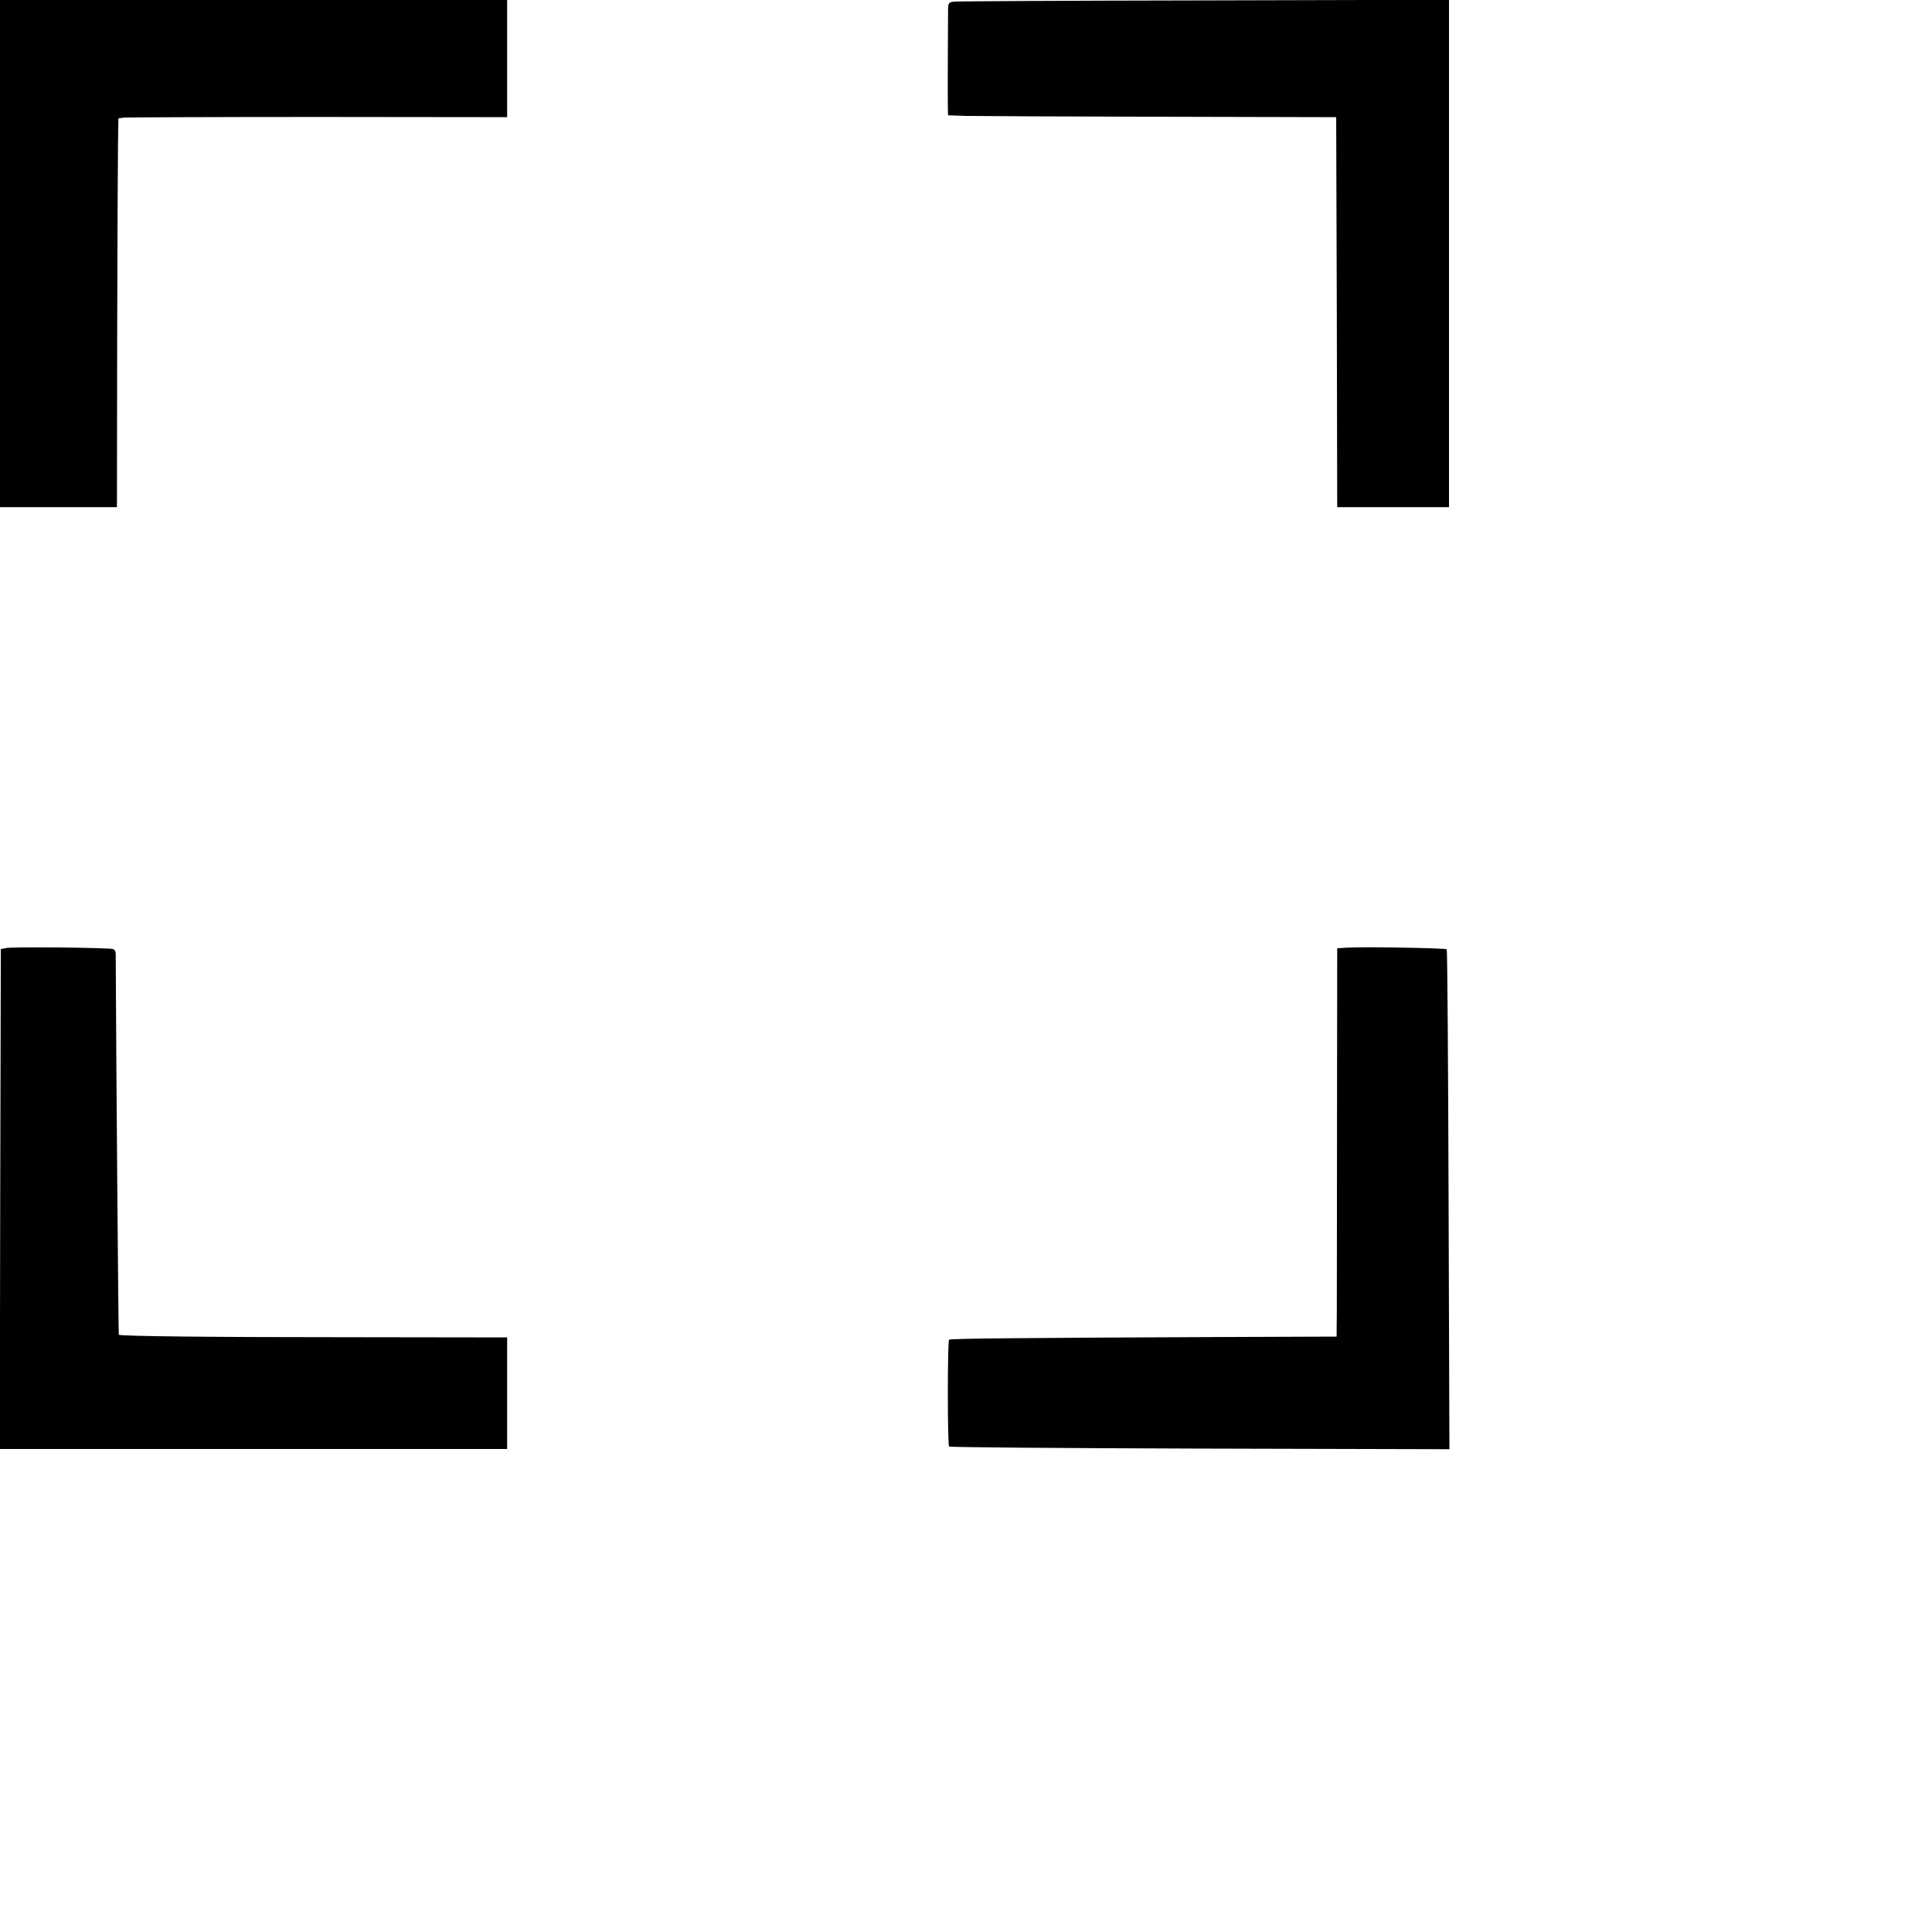
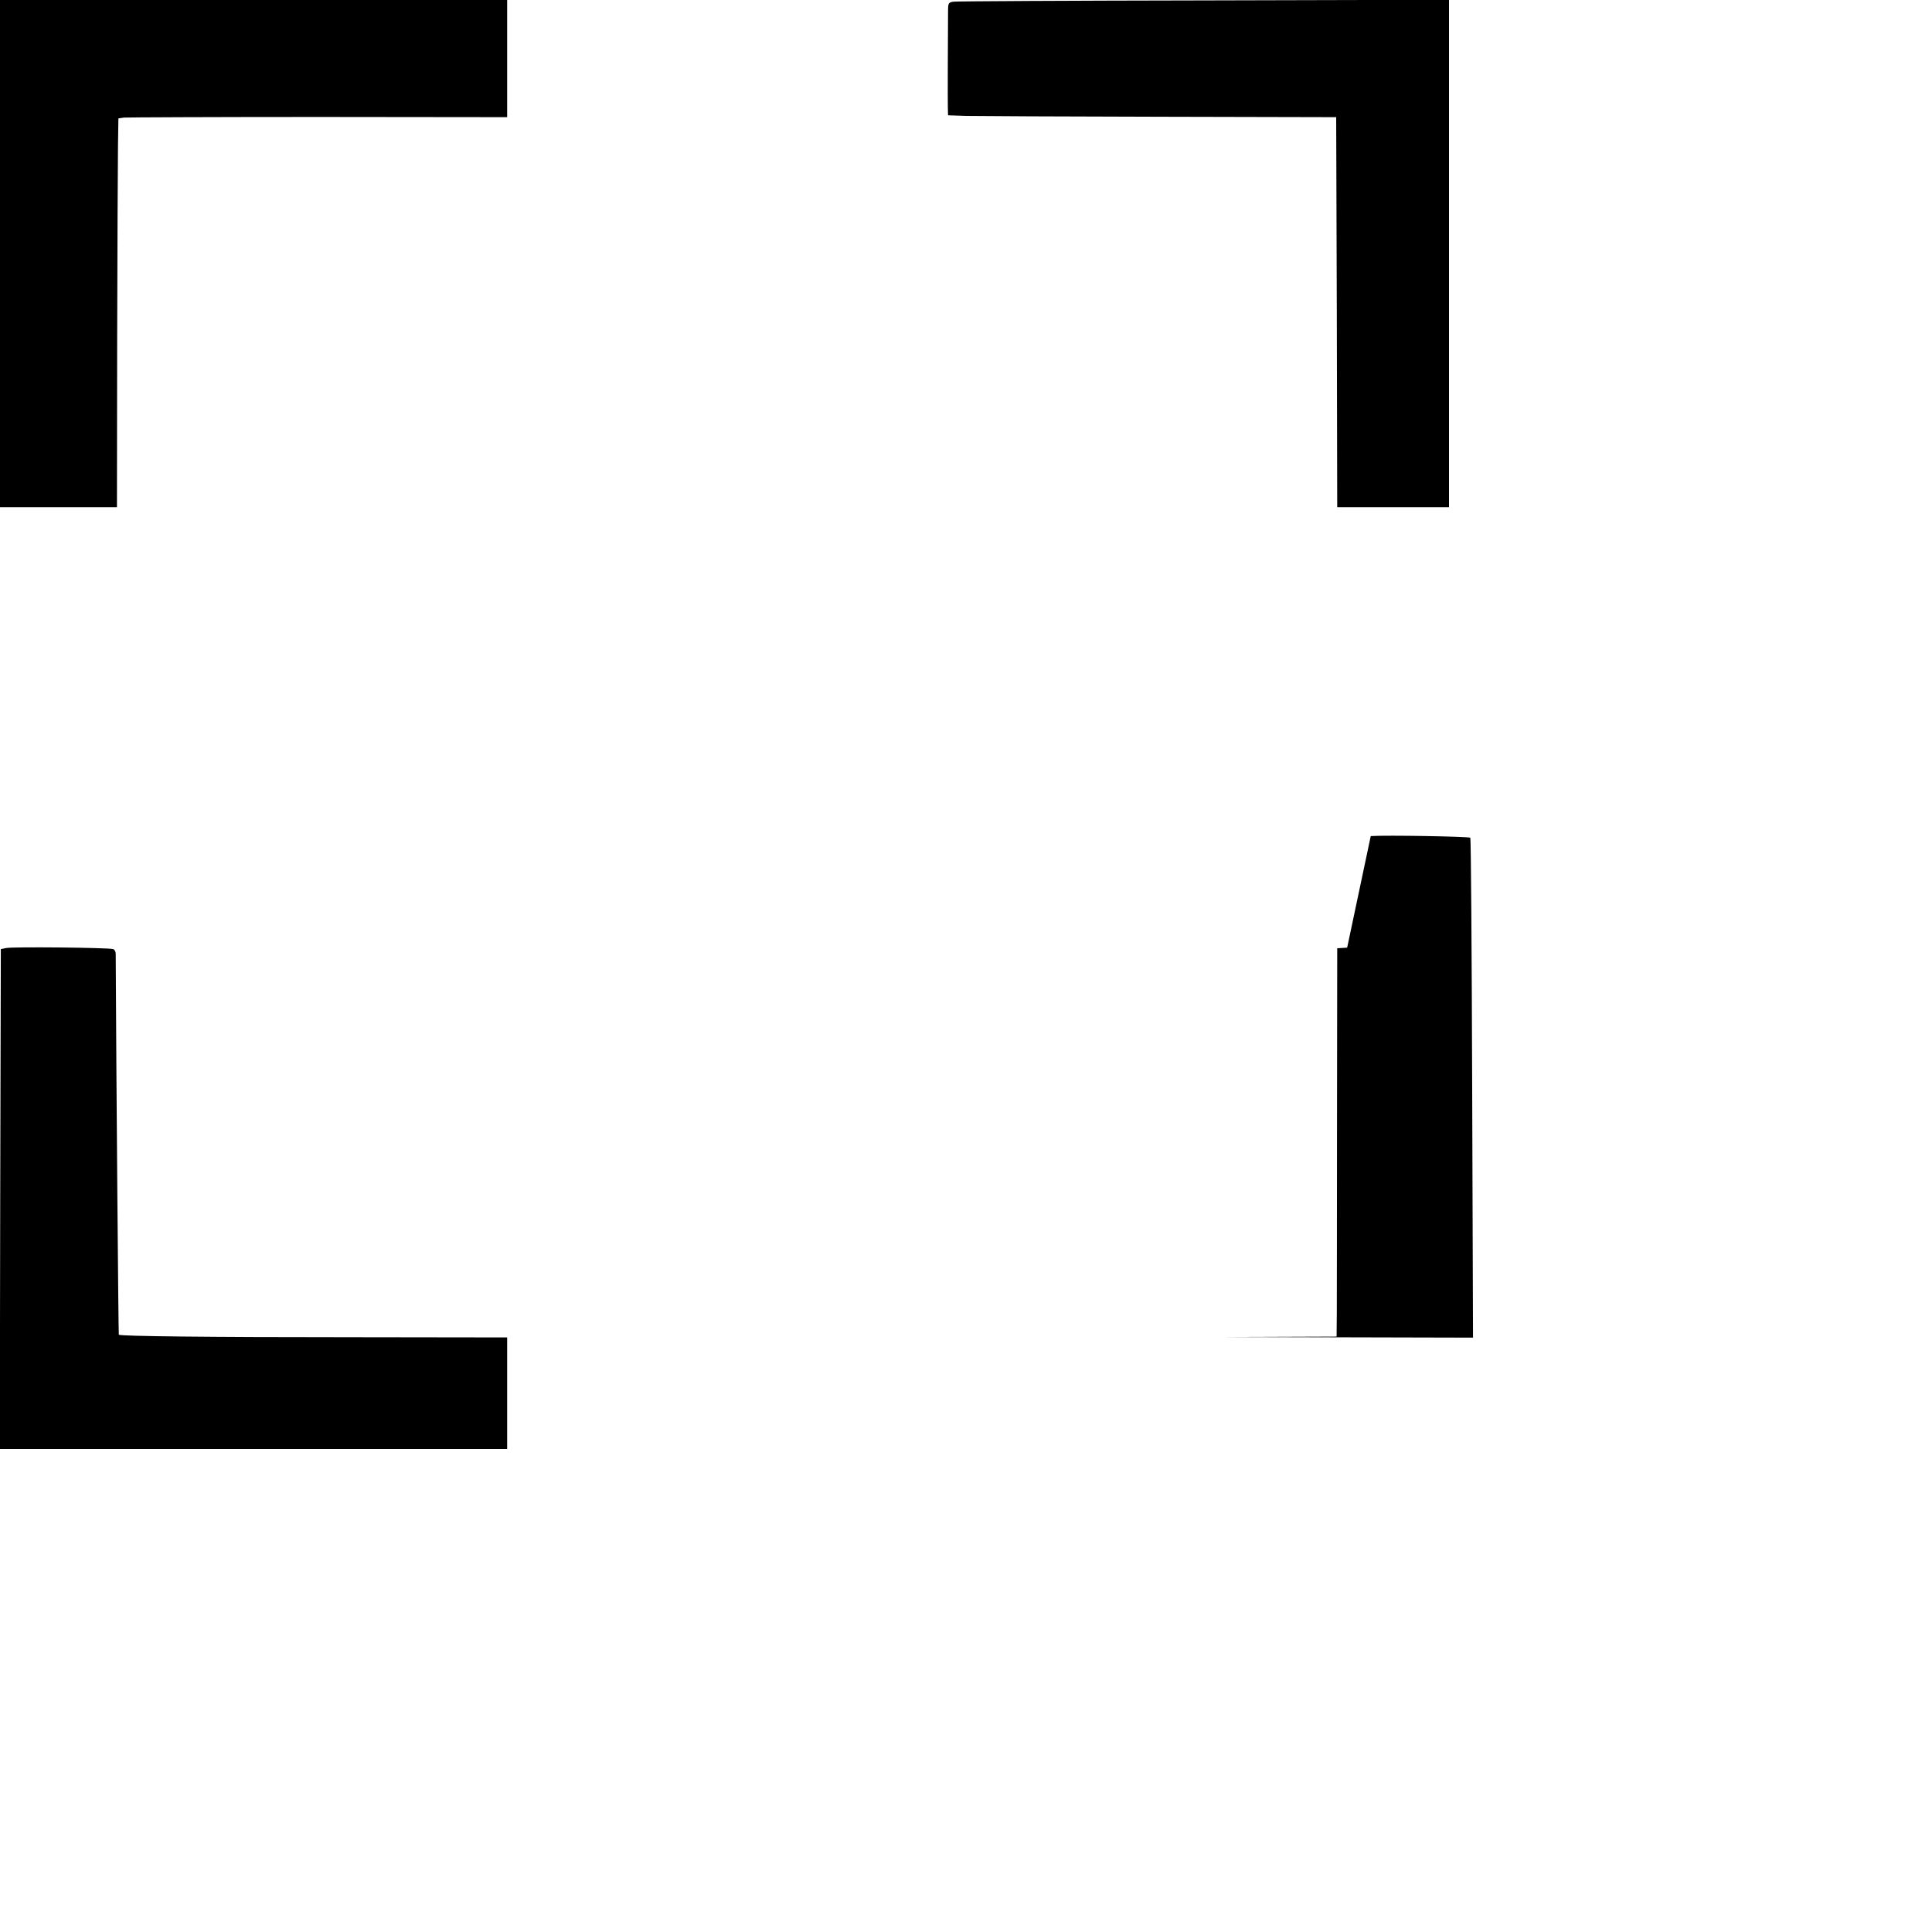
<svg xmlns="http://www.w3.org/2000/svg" version="1.1" width="933.333" height="933.333">
  <style>
    @media (prefers-color-scheme: dark) {
      .a {
        fill: #ffffff
      }
    }
  </style>
-   <path class="a" d="M0 122.5V245h56.5l.1-80.8c.1-44.4.3-86.6.4-93.9l.2-13.1 2.7-.4c1.4-.1 43.7-.3 93.9-.3l91.2.1V0H0v122.5zM460.8.8c-2.6.3-2.8.7-2.8 4.5-.1 12.5-.2 43.7-.1 46.8l.1 3.6 8.8.3c4.8.1 47 .3 93.7.4l85 .2.3 94.2.2 94.2h54V-.1L581.8.2c-65.1.1-119.5.4-121 .6zM2.9 458l-2.5.5-.3 120.8L-.1 700H245v-53.9l-72.7-.1c-73.3 0-114.1-.5-114.9-1.2-.2-.3-1.2-119.3-1.5-184.1 0-1-.6-2-1.2-2.2-1.8-.7-48.9-1.2-51.8-.5zM650.8 457.8l-4.8.3-.1 82.7c0 45.5-.1 87.7-.1 93.8l-.1 11.1-54.6.2c-93.6.4-132.1.7-132.6 1.3-.8.7-.8 50.8 0 51.6.4.4 54.9.8 121.2 1l120.5.3-.4-120.4c-.2-66.3-.6-120.8-.9-121.1-.6-.6-40.5-1.3-48.1-.8z">
+   <path class="a" d="M0 122.5V245h56.5l.1-80.8c.1-44.4.3-86.6.4-93.9l.2-13.1 2.7-.4c1.4-.1 43.7-.3 93.9-.3l91.2.1V0H0v122.5zM460.8.8c-2.6.3-2.8.7-2.8 4.5-.1 12.5-.2 43.7-.1 46.8l.1 3.6 8.8.3c4.8.1 47 .3 93.7.4l85 .2.3 94.2.2 94.2h54V-.1L581.8.2c-65.1.1-119.5.4-121 .6zM2.9 458l-2.5.5-.3 120.8L-.1 700H245v-53.9l-72.7-.1c-73.3 0-114.1-.5-114.9-1.2-.2-.3-1.2-119.3-1.5-184.1 0-1-.6-2-1.2-2.2-1.8-.7-48.9-1.2-51.8-.5zM650.8 457.8l-4.8.3-.1 82.7c0 45.5-.1 87.7-.1 93.8l-.1 11.1-54.6.2l120.5.3-.4-120.4c-.2-66.3-.6-120.8-.9-121.1-.6-.6-40.5-1.3-48.1-.8z">
  </path>
</svg>